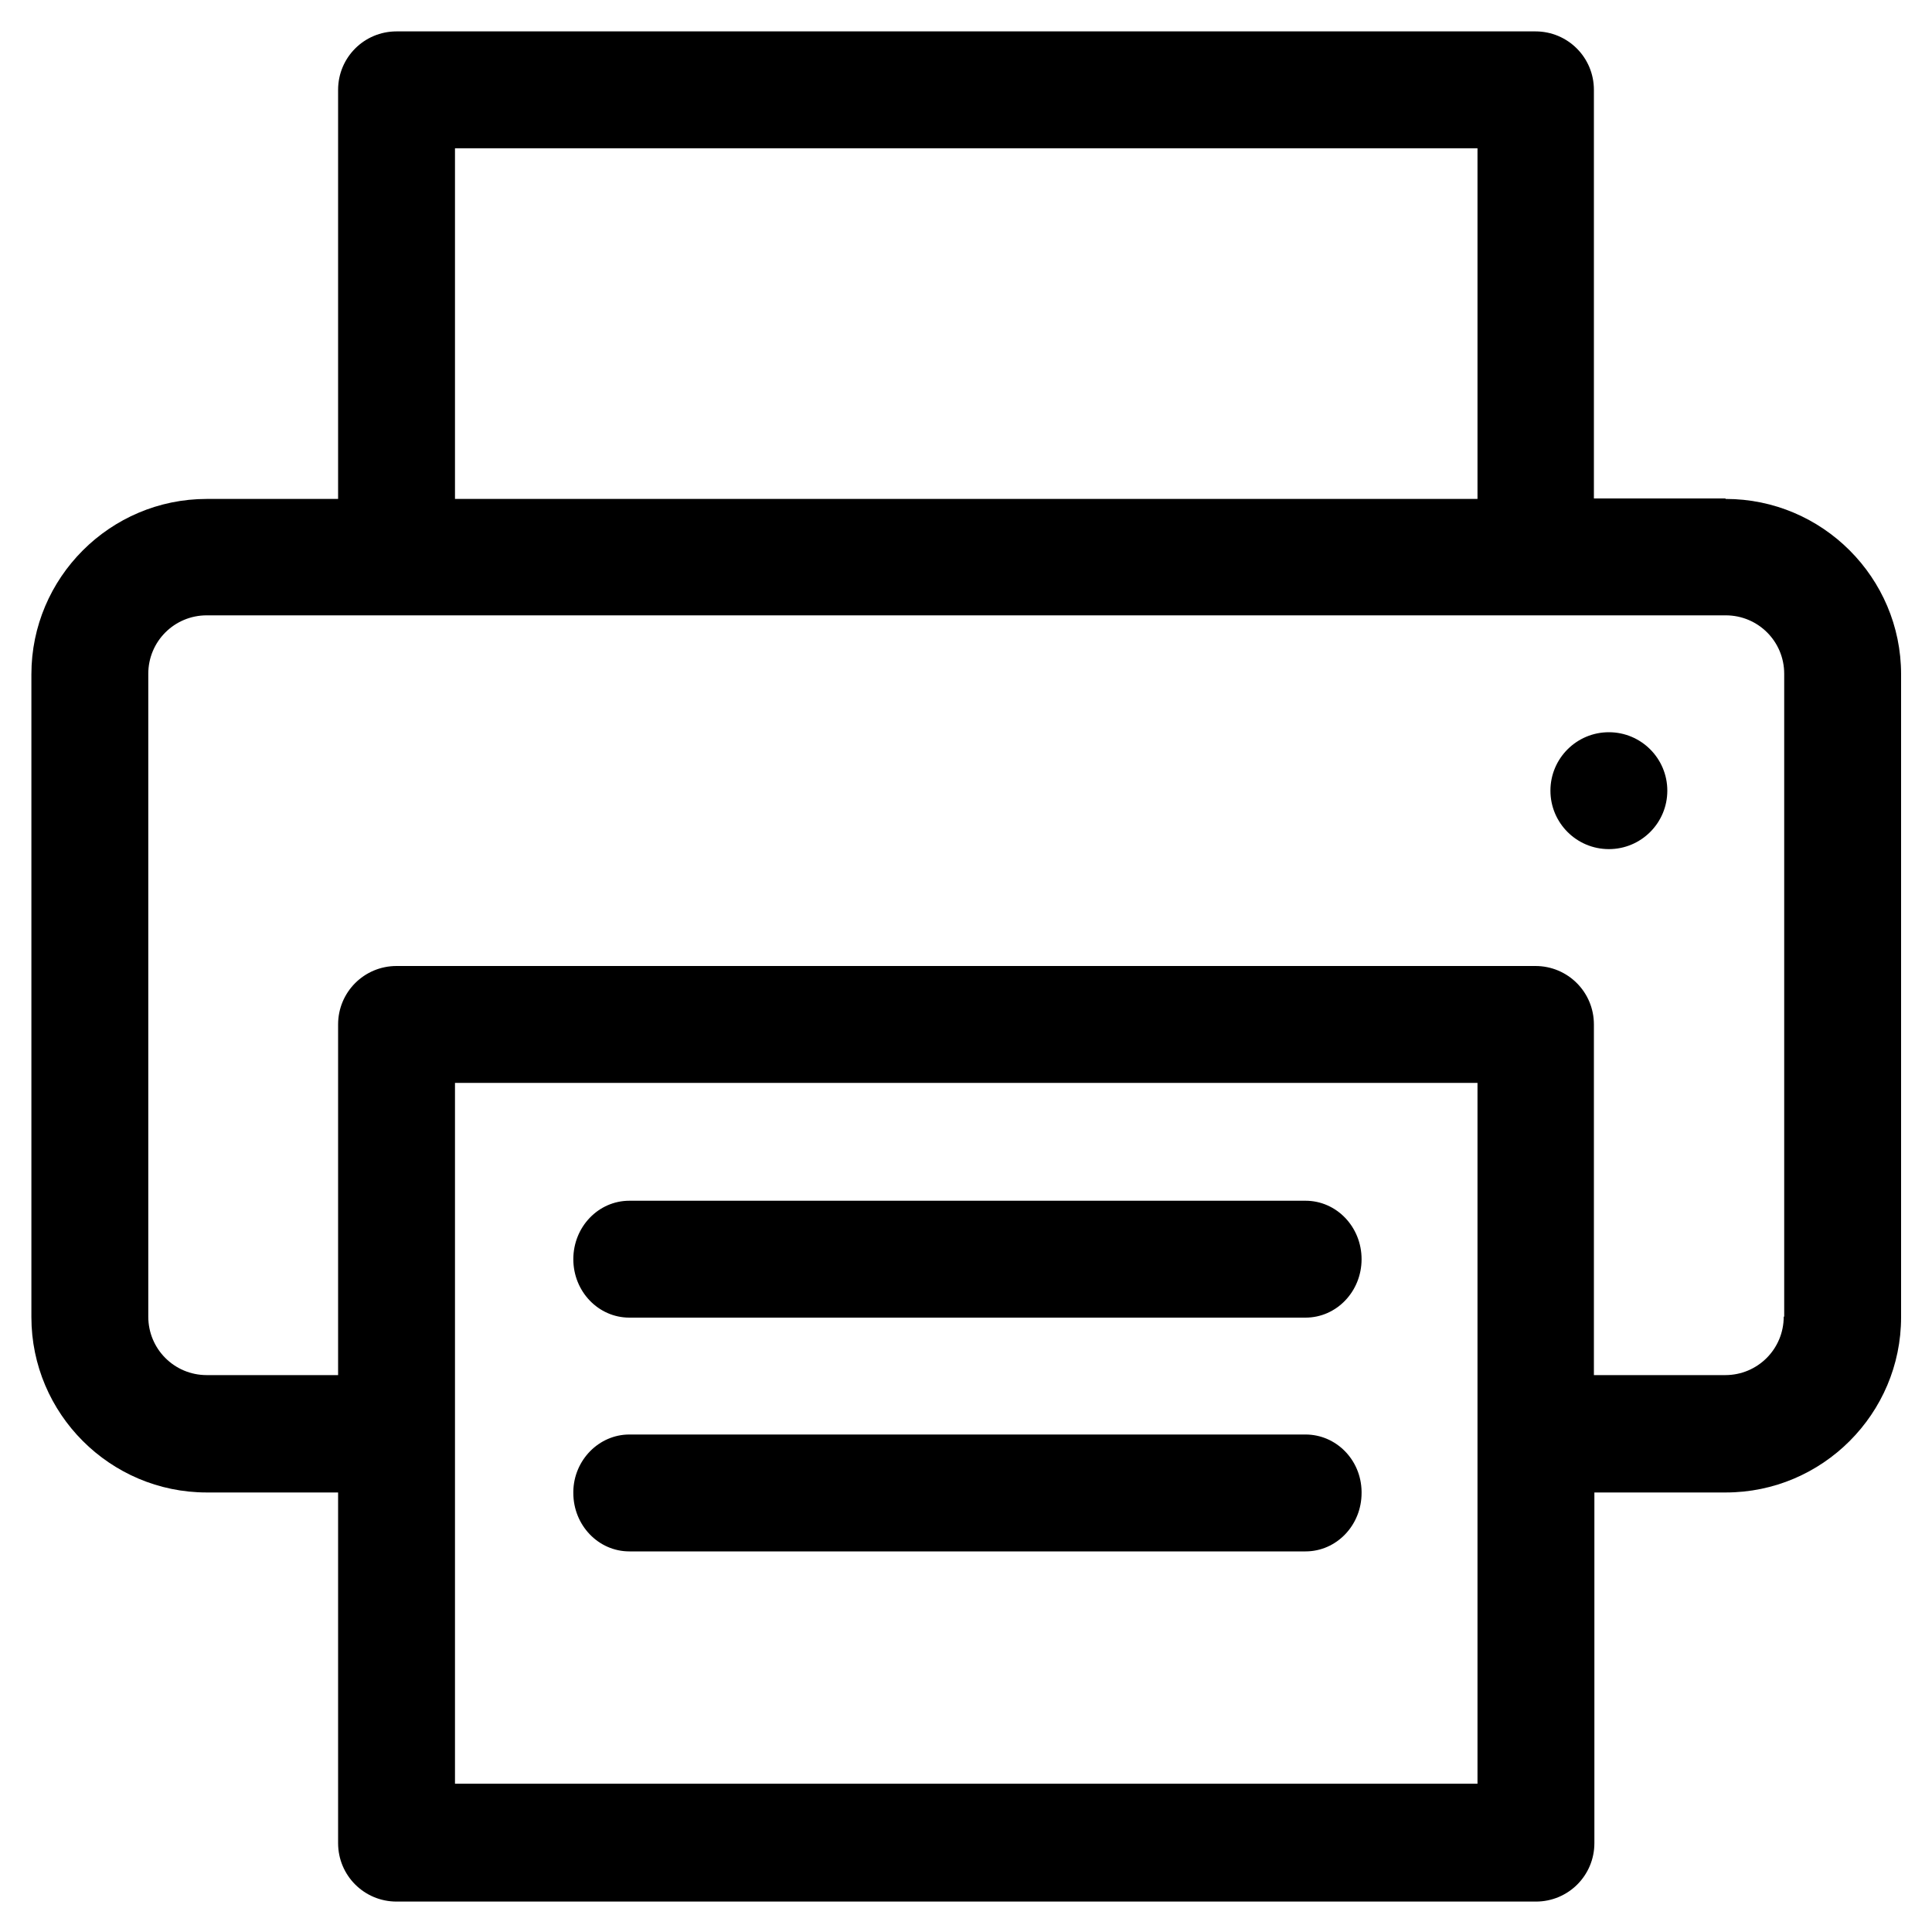
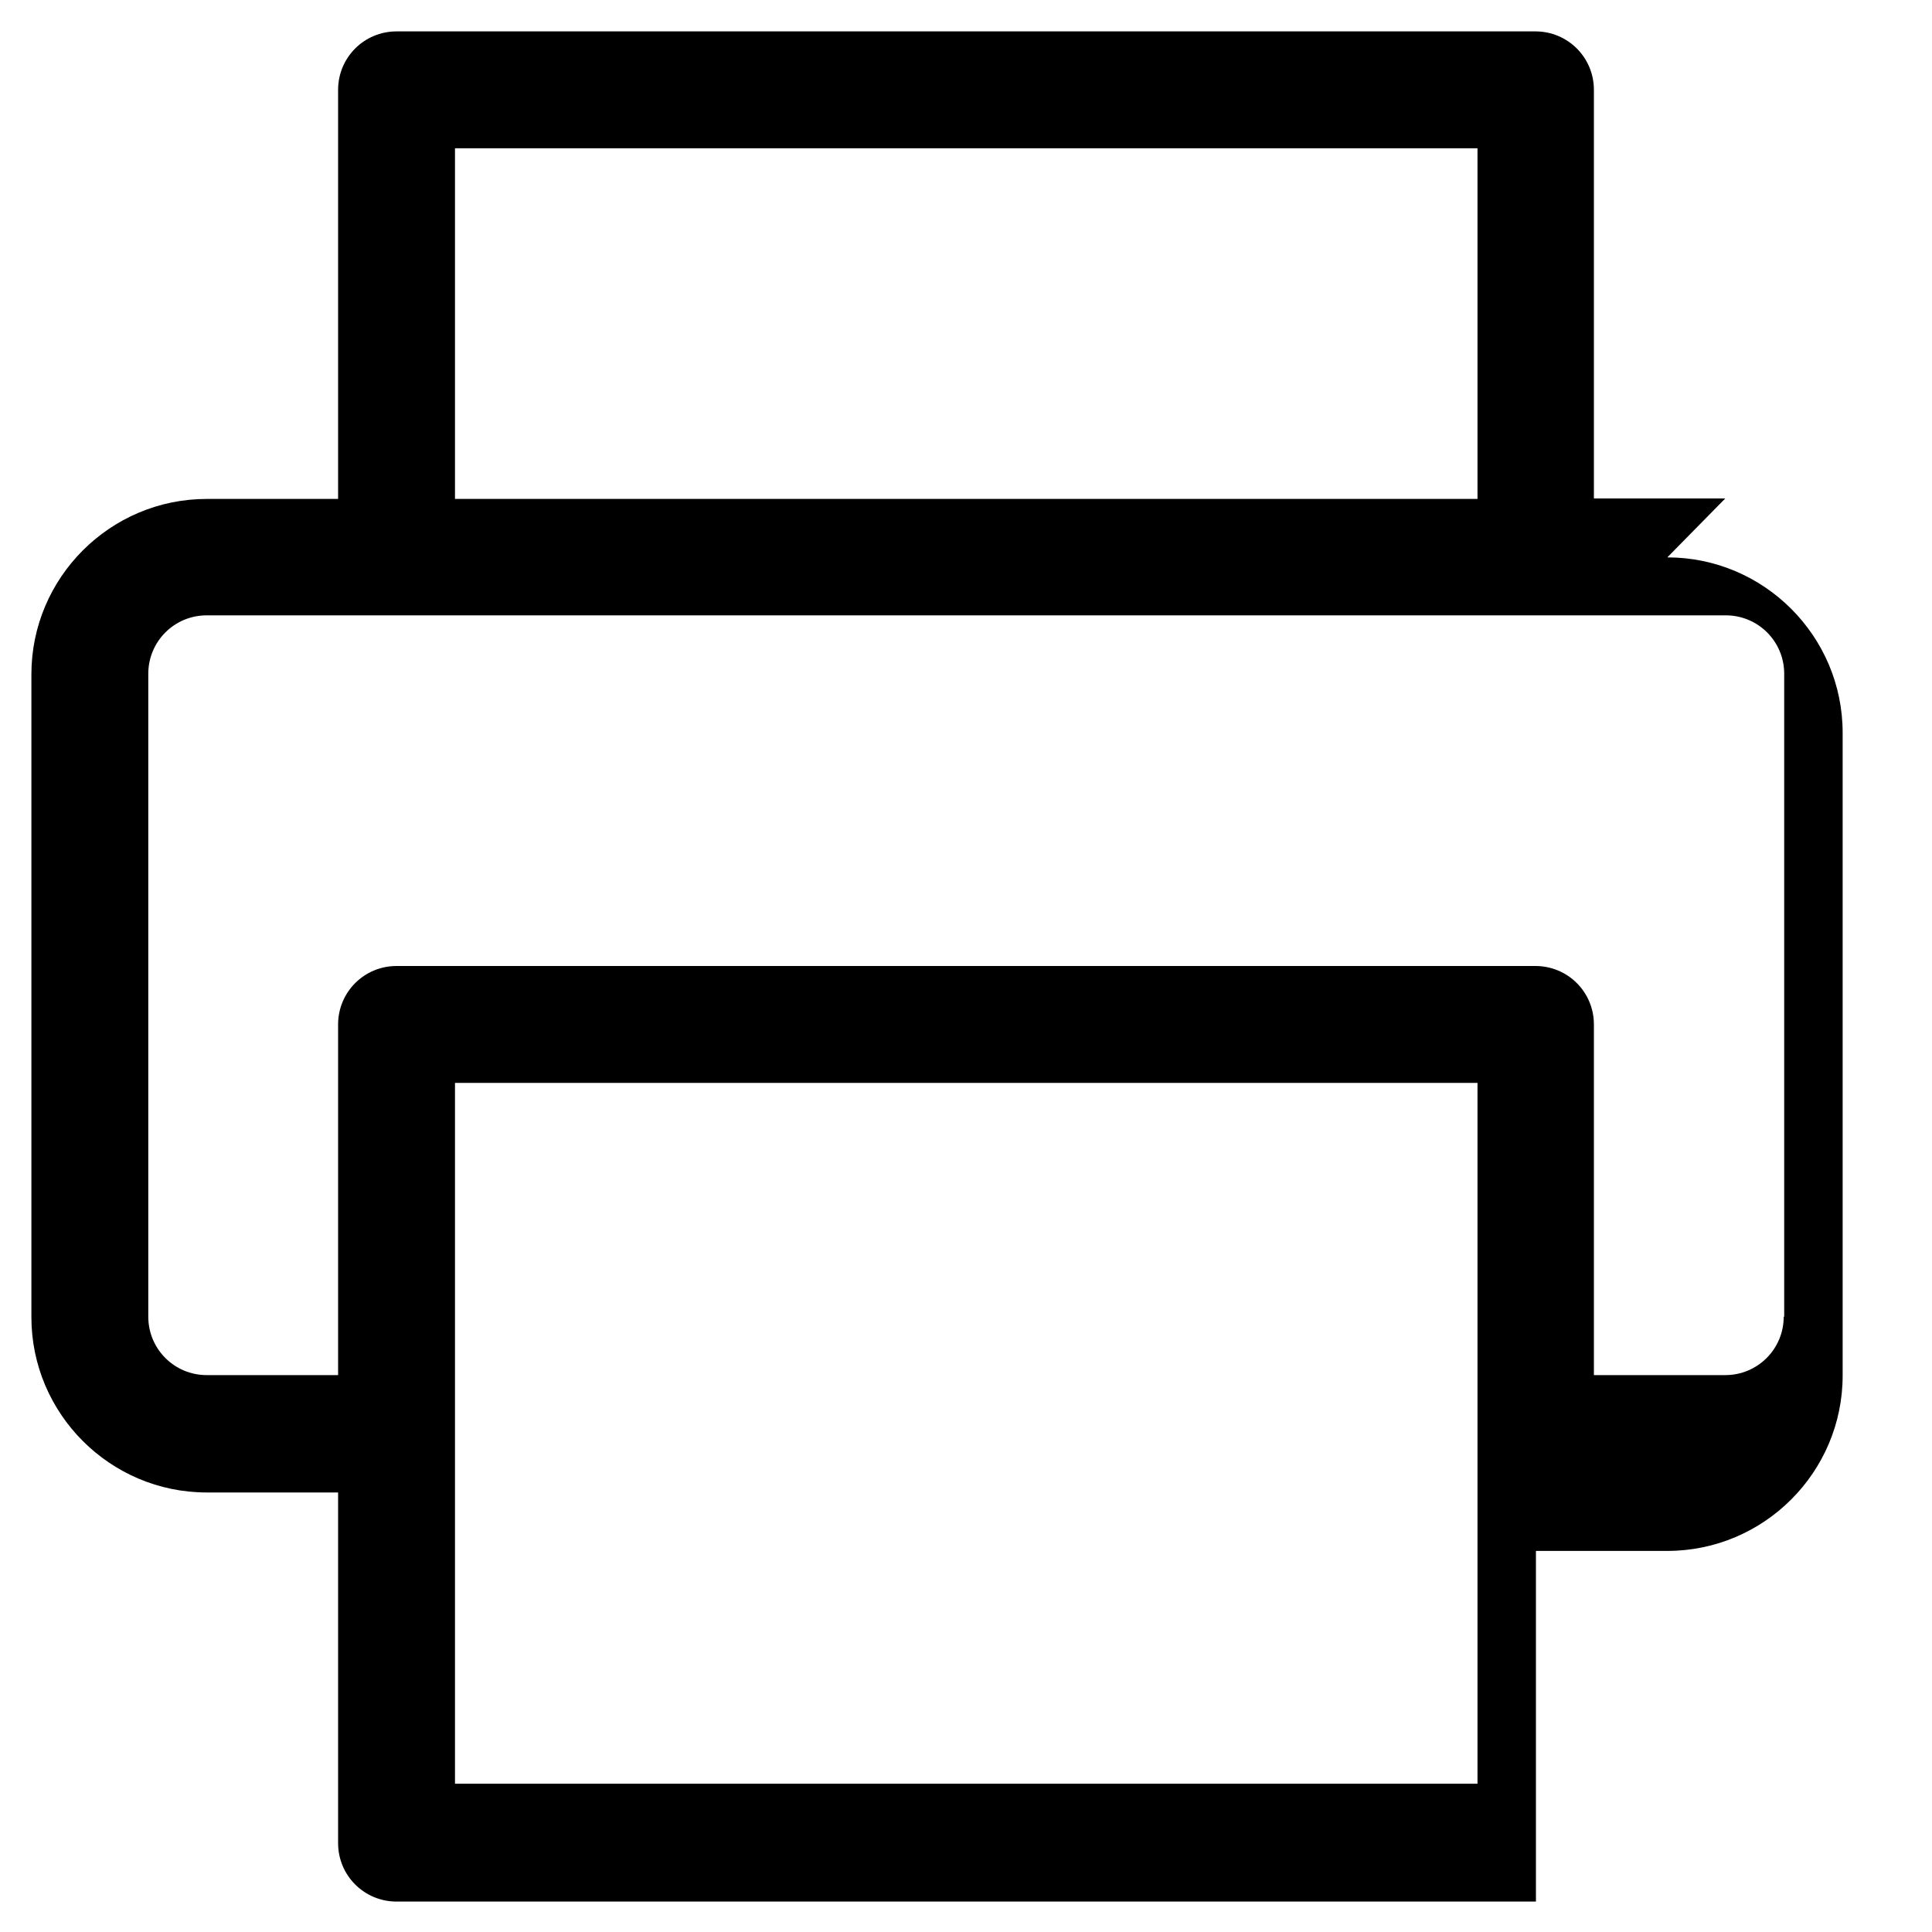
<svg xmlns="http://www.w3.org/2000/svg" id="Layer_5" data-name="Layer 5" viewBox="0 0 40 40">
-   <path d="M35.72,10.32h-2.72V1.86c0-.67-.54-1.21-1.21-1.21H8.21c-.67,0-1.21.54-1.21,1.21v8.47h-2.72c-2,0-3.63,1.63-3.63,3.63v13.31c0,2,1.63,3.63,3.63,3.63h2.72v7.26c0,.67.54,1.21,1.21,1.21h23.59c.67,0,1.21-.54,1.21-1.21v-7.26h2.72c2,0,3.63-1.63,3.63-3.63v-13.31c0-2-1.63-3.63-3.63-3.63ZM9.42,3.07h21.17v7.26H9.42V3.07ZM30.58,36.93H9.42v-14.51h21.17v14.51ZM36.93,27.26c0,.67-.54,1.21-1.21,1.21h-2.72v-7.26c0-.67-.54-1.21-1.21-1.21H8.21c-.67,0-1.21.54-1.21,1.21v7.26h-2.72c-.67,0-1.21-.54-1.21-1.21v-13.31c0-.67.54-1.21,1.21-1.21h31.45c.67,0,1.21.54,1.21,1.21v13.31Z" />
-   <path d="M27.03,24.86h-14c-.64,0-1.16.54-1.16,1.21s.52,1.21,1.16,1.21h14c.64,0,1.16-.54,1.16-1.21s-.52-1.21-1.16-1.21Z" />
-   <path d="M27.03,29.7h-14c-.63,0-1.15.53-1.16,1.18,0,0,0,.02,0,.03,0,.67.52,1.21,1.16,1.21h14c.64,0,1.16-.54,1.16-1.21,0,0,0-.02,0-.03-.01-.66-.53-1.18-1.16-1.18Z" />
-   <circle cx="33.31" cy="16.37" r="1.21" />
+   <path d="M35.72,10.32h-2.72V1.86c0-.67-.54-1.21-1.21-1.21H8.21c-.67,0-1.21.54-1.21,1.21v8.47h-2.72c-2,0-3.63,1.63-3.63,3.63v13.31c0,2,1.63,3.63,3.63,3.63h2.72v7.26c0,.67.54,1.21,1.21,1.21h23.59v-7.26h2.72c2,0,3.63-1.63,3.63-3.63v-13.31c0-2-1.63-3.63-3.63-3.63ZM9.42,3.07h21.17v7.26H9.42V3.07ZM30.58,36.93H9.42v-14.51h21.17v14.51ZM36.93,27.26c0,.67-.54,1.21-1.21,1.21h-2.72v-7.26c0-.67-.54-1.21-1.21-1.21H8.21c-.67,0-1.21.54-1.21,1.21v7.26h-2.72c-.67,0-1.21-.54-1.21-1.21v-13.31c0-.67.54-1.21,1.21-1.21h31.45c.67,0,1.21.54,1.21,1.21v13.31Z" />
</svg>